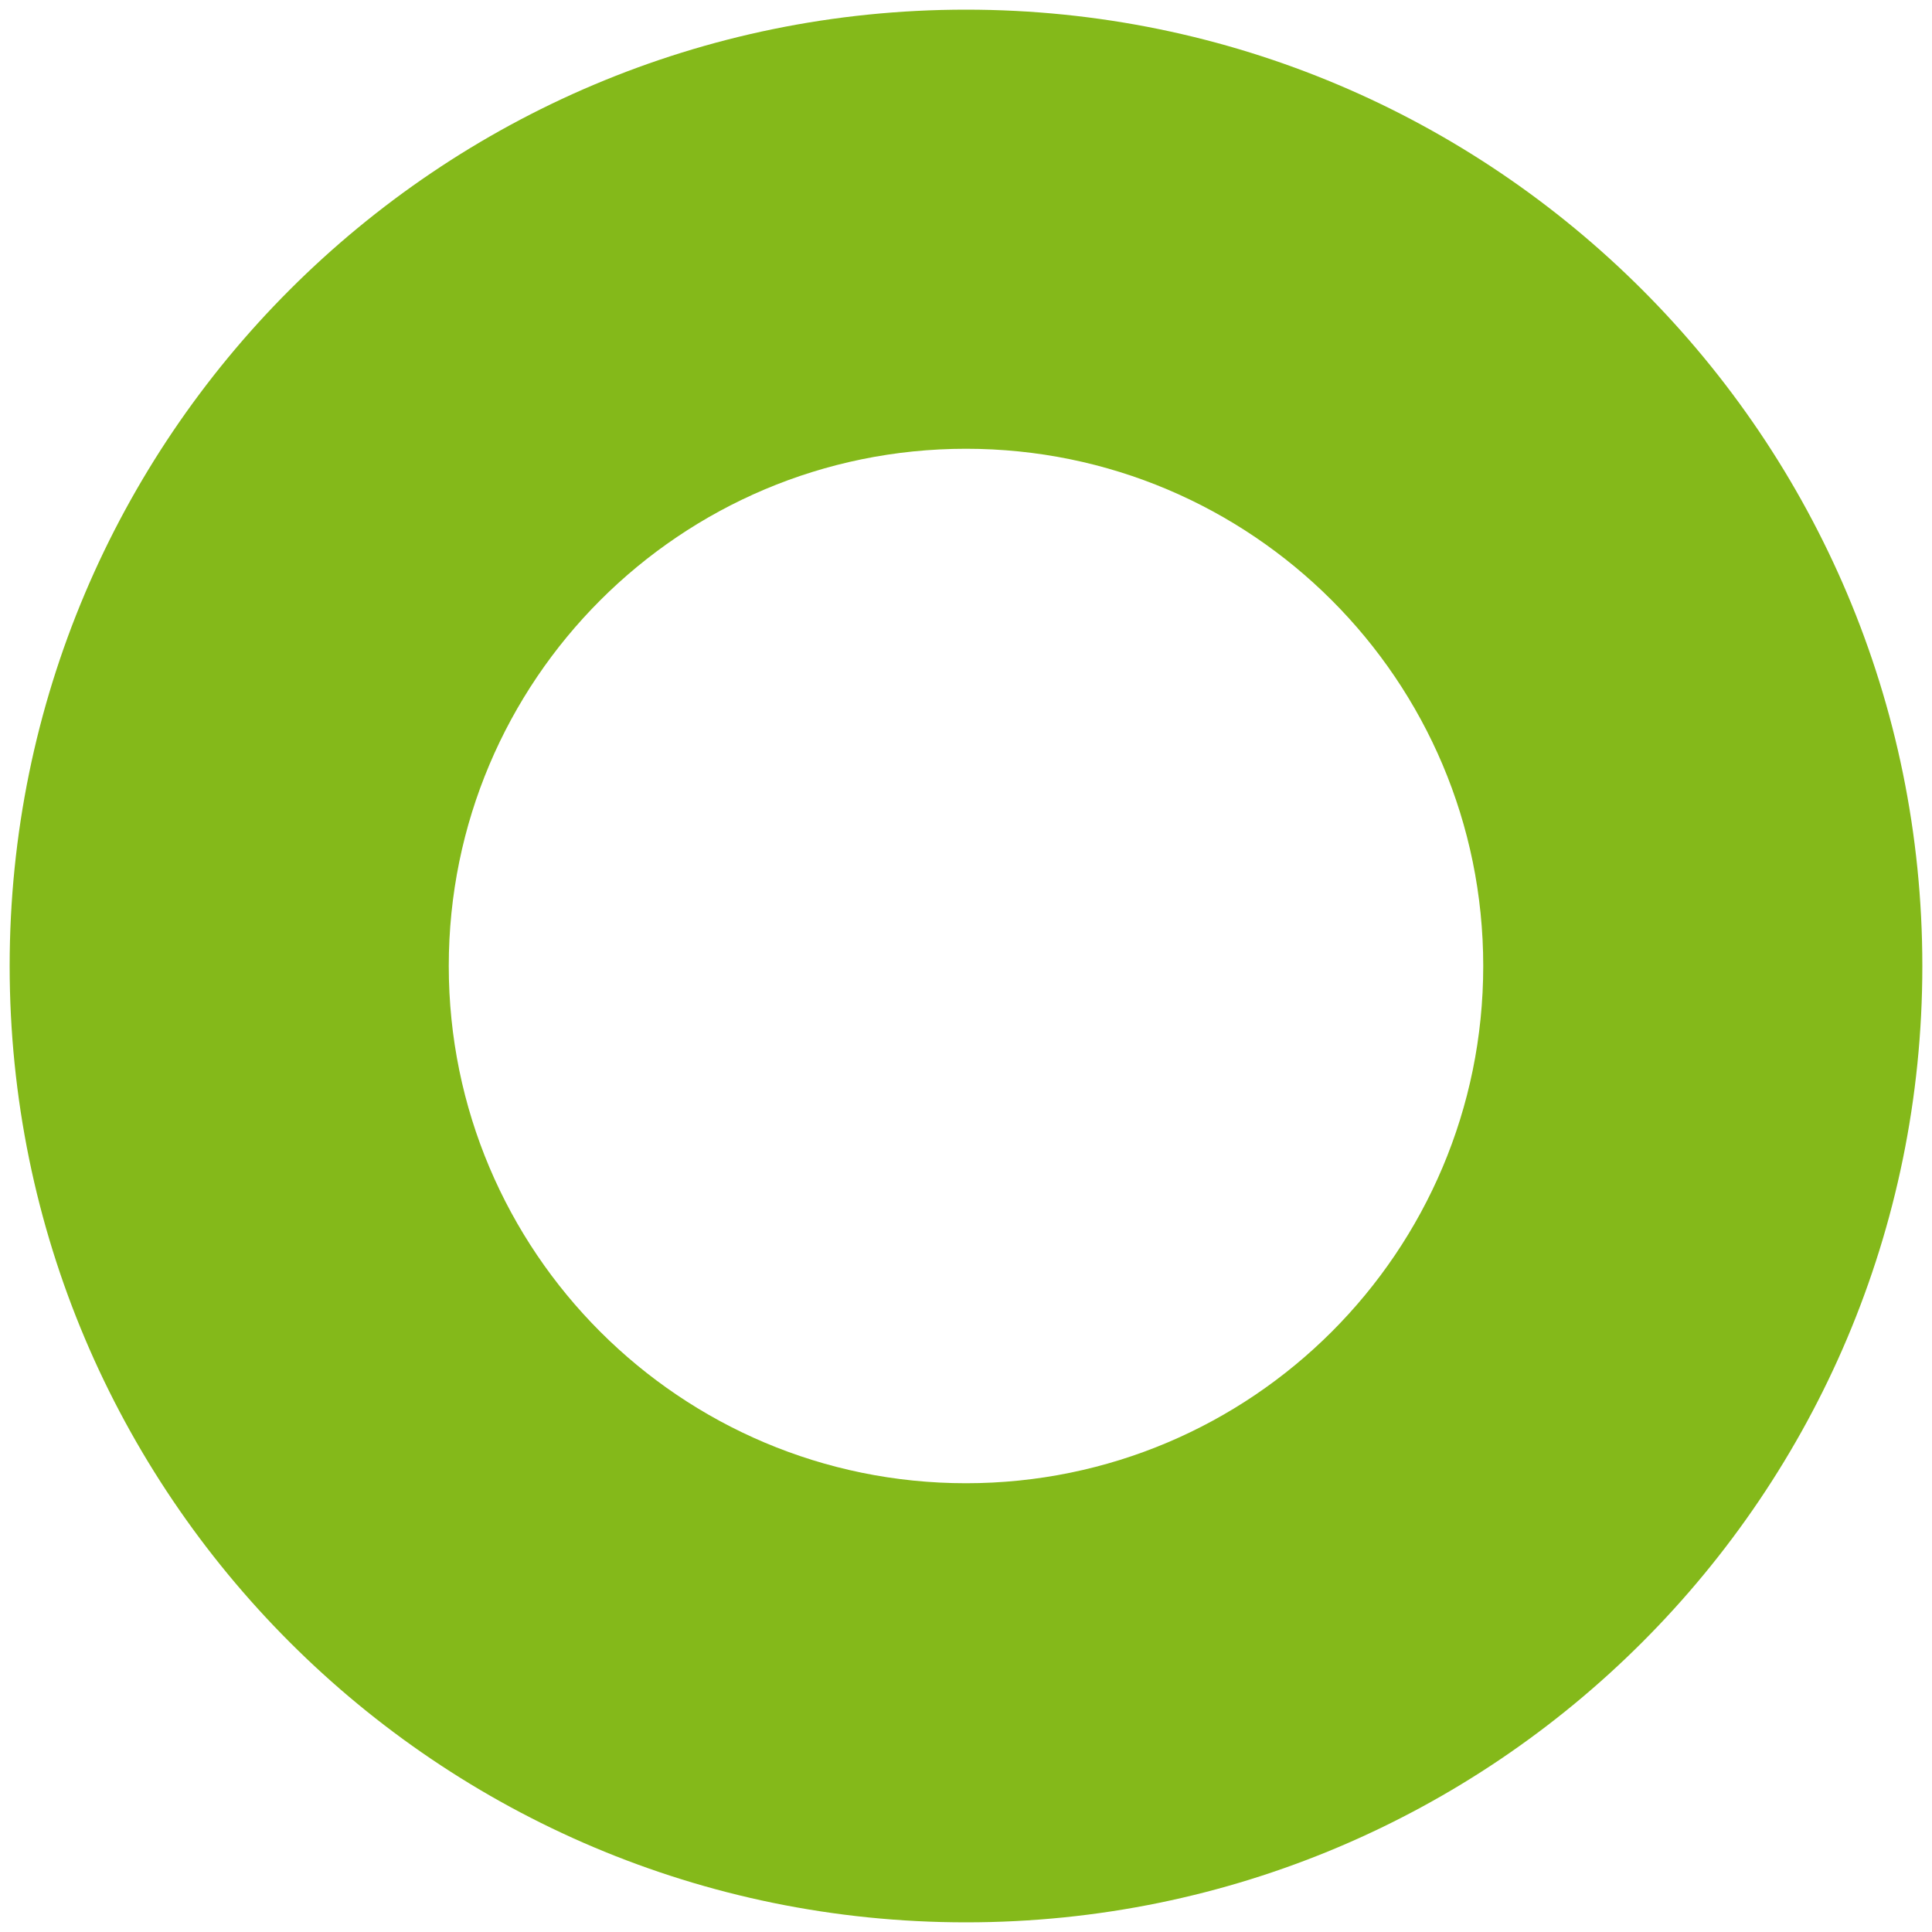
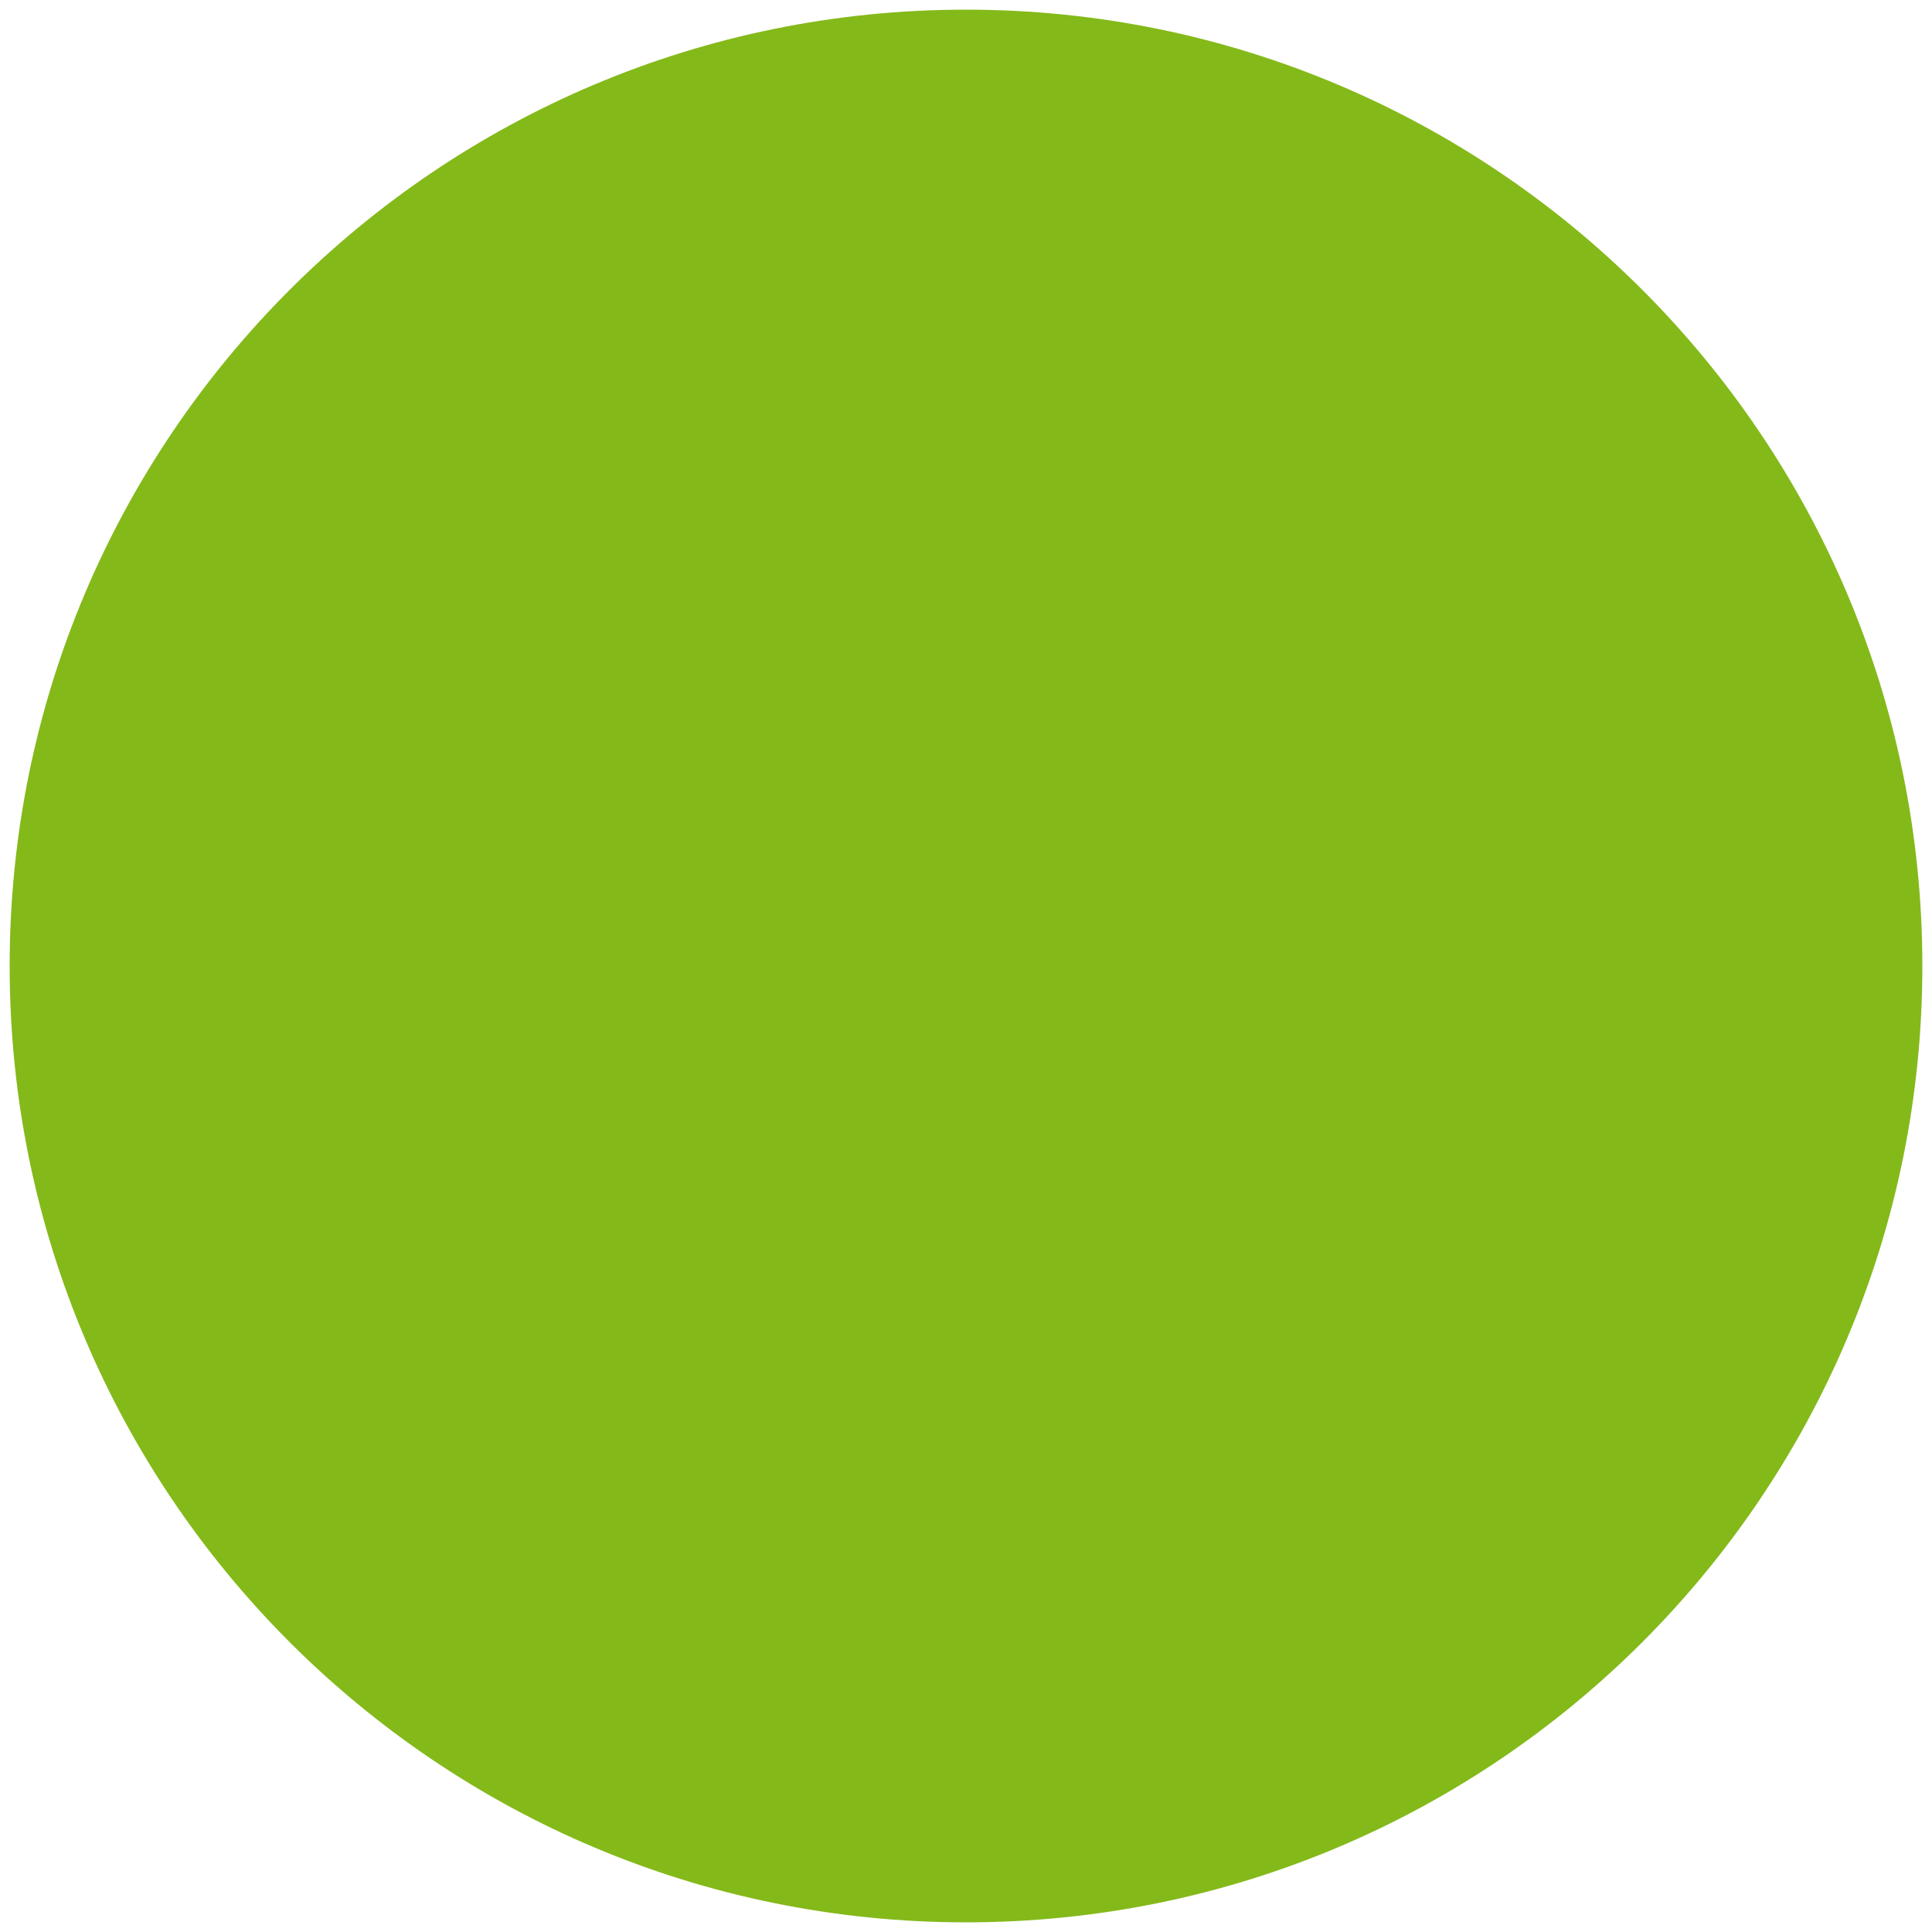
<svg xmlns="http://www.w3.org/2000/svg" xml:space="preserve" width="100mm" height="100mm" style="shape-rendering:geometricPrecision; text-rendering:geometricPrecision; image-rendering:optimizeQuality; fill-rule:evenodd; clip-rule:evenodd" viewBox="0 0 100 100">
  <defs>
    <style type="text/css">
   
    .fil0 {fill:#84B91A}
   
  </style>
  </defs>
  <g id="Warstwa_x0020_1">
-     <path class="fil0" d="M50 0.5c27.339,0 49.5,22.161 49.5,49.5 0,27.339 -22.161,49.5 -49.5,49.5 -27.339,0 -49.5,-22.161 -49.5,-49.5 0,-27.339 22.161,-49.5 49.5,-49.5zm0 22.728c14.786,0 26.772,11.986 26.772,26.772 0,14.786 -11.986,26.772 -26.772,26.772 -14.786,0 -26.772,-11.986 -26.772,-26.772 0,-14.786 11.986,-26.772 26.772,-26.772z" />
+     <path class="fil0" d="M50 0.5c27.339,0 49.5,22.161 49.5,49.5 0,27.339 -22.161,49.5 -49.5,49.5 -27.339,0 -49.5,-22.161 -49.5,-49.5 0,-27.339 22.161,-49.5 49.5,-49.5zm0 22.728z" />
  </g>
</svg>